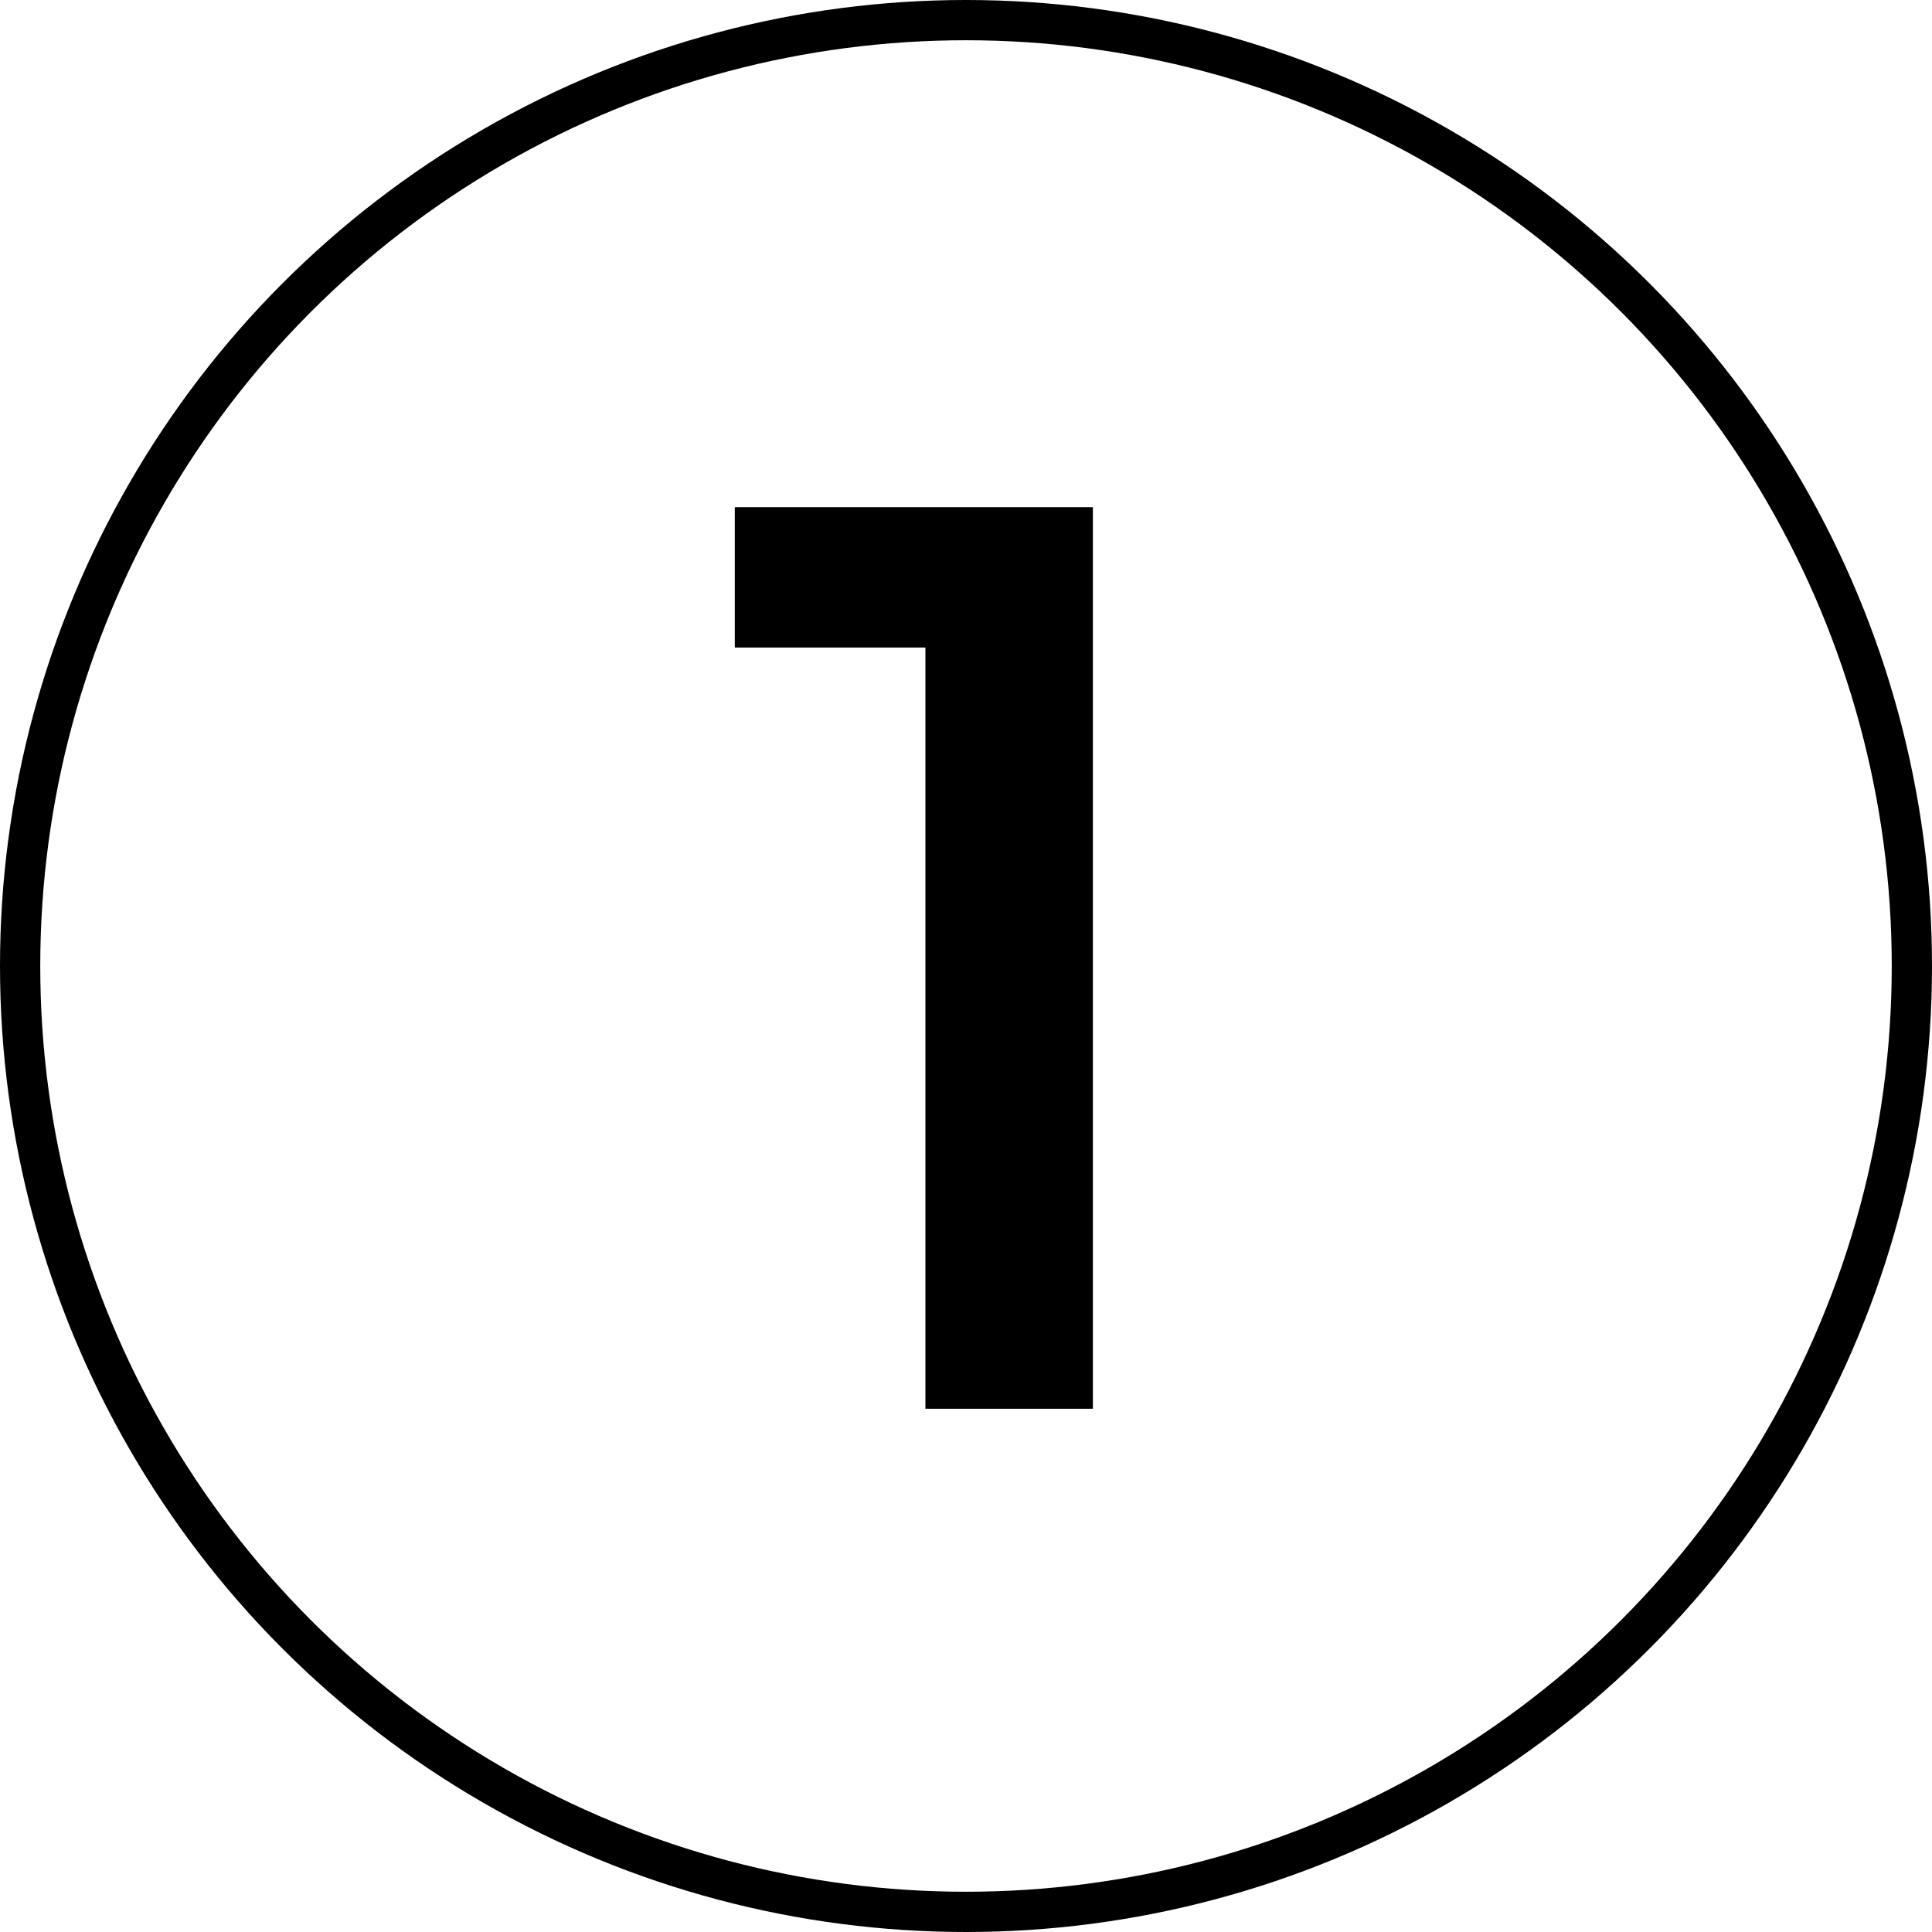
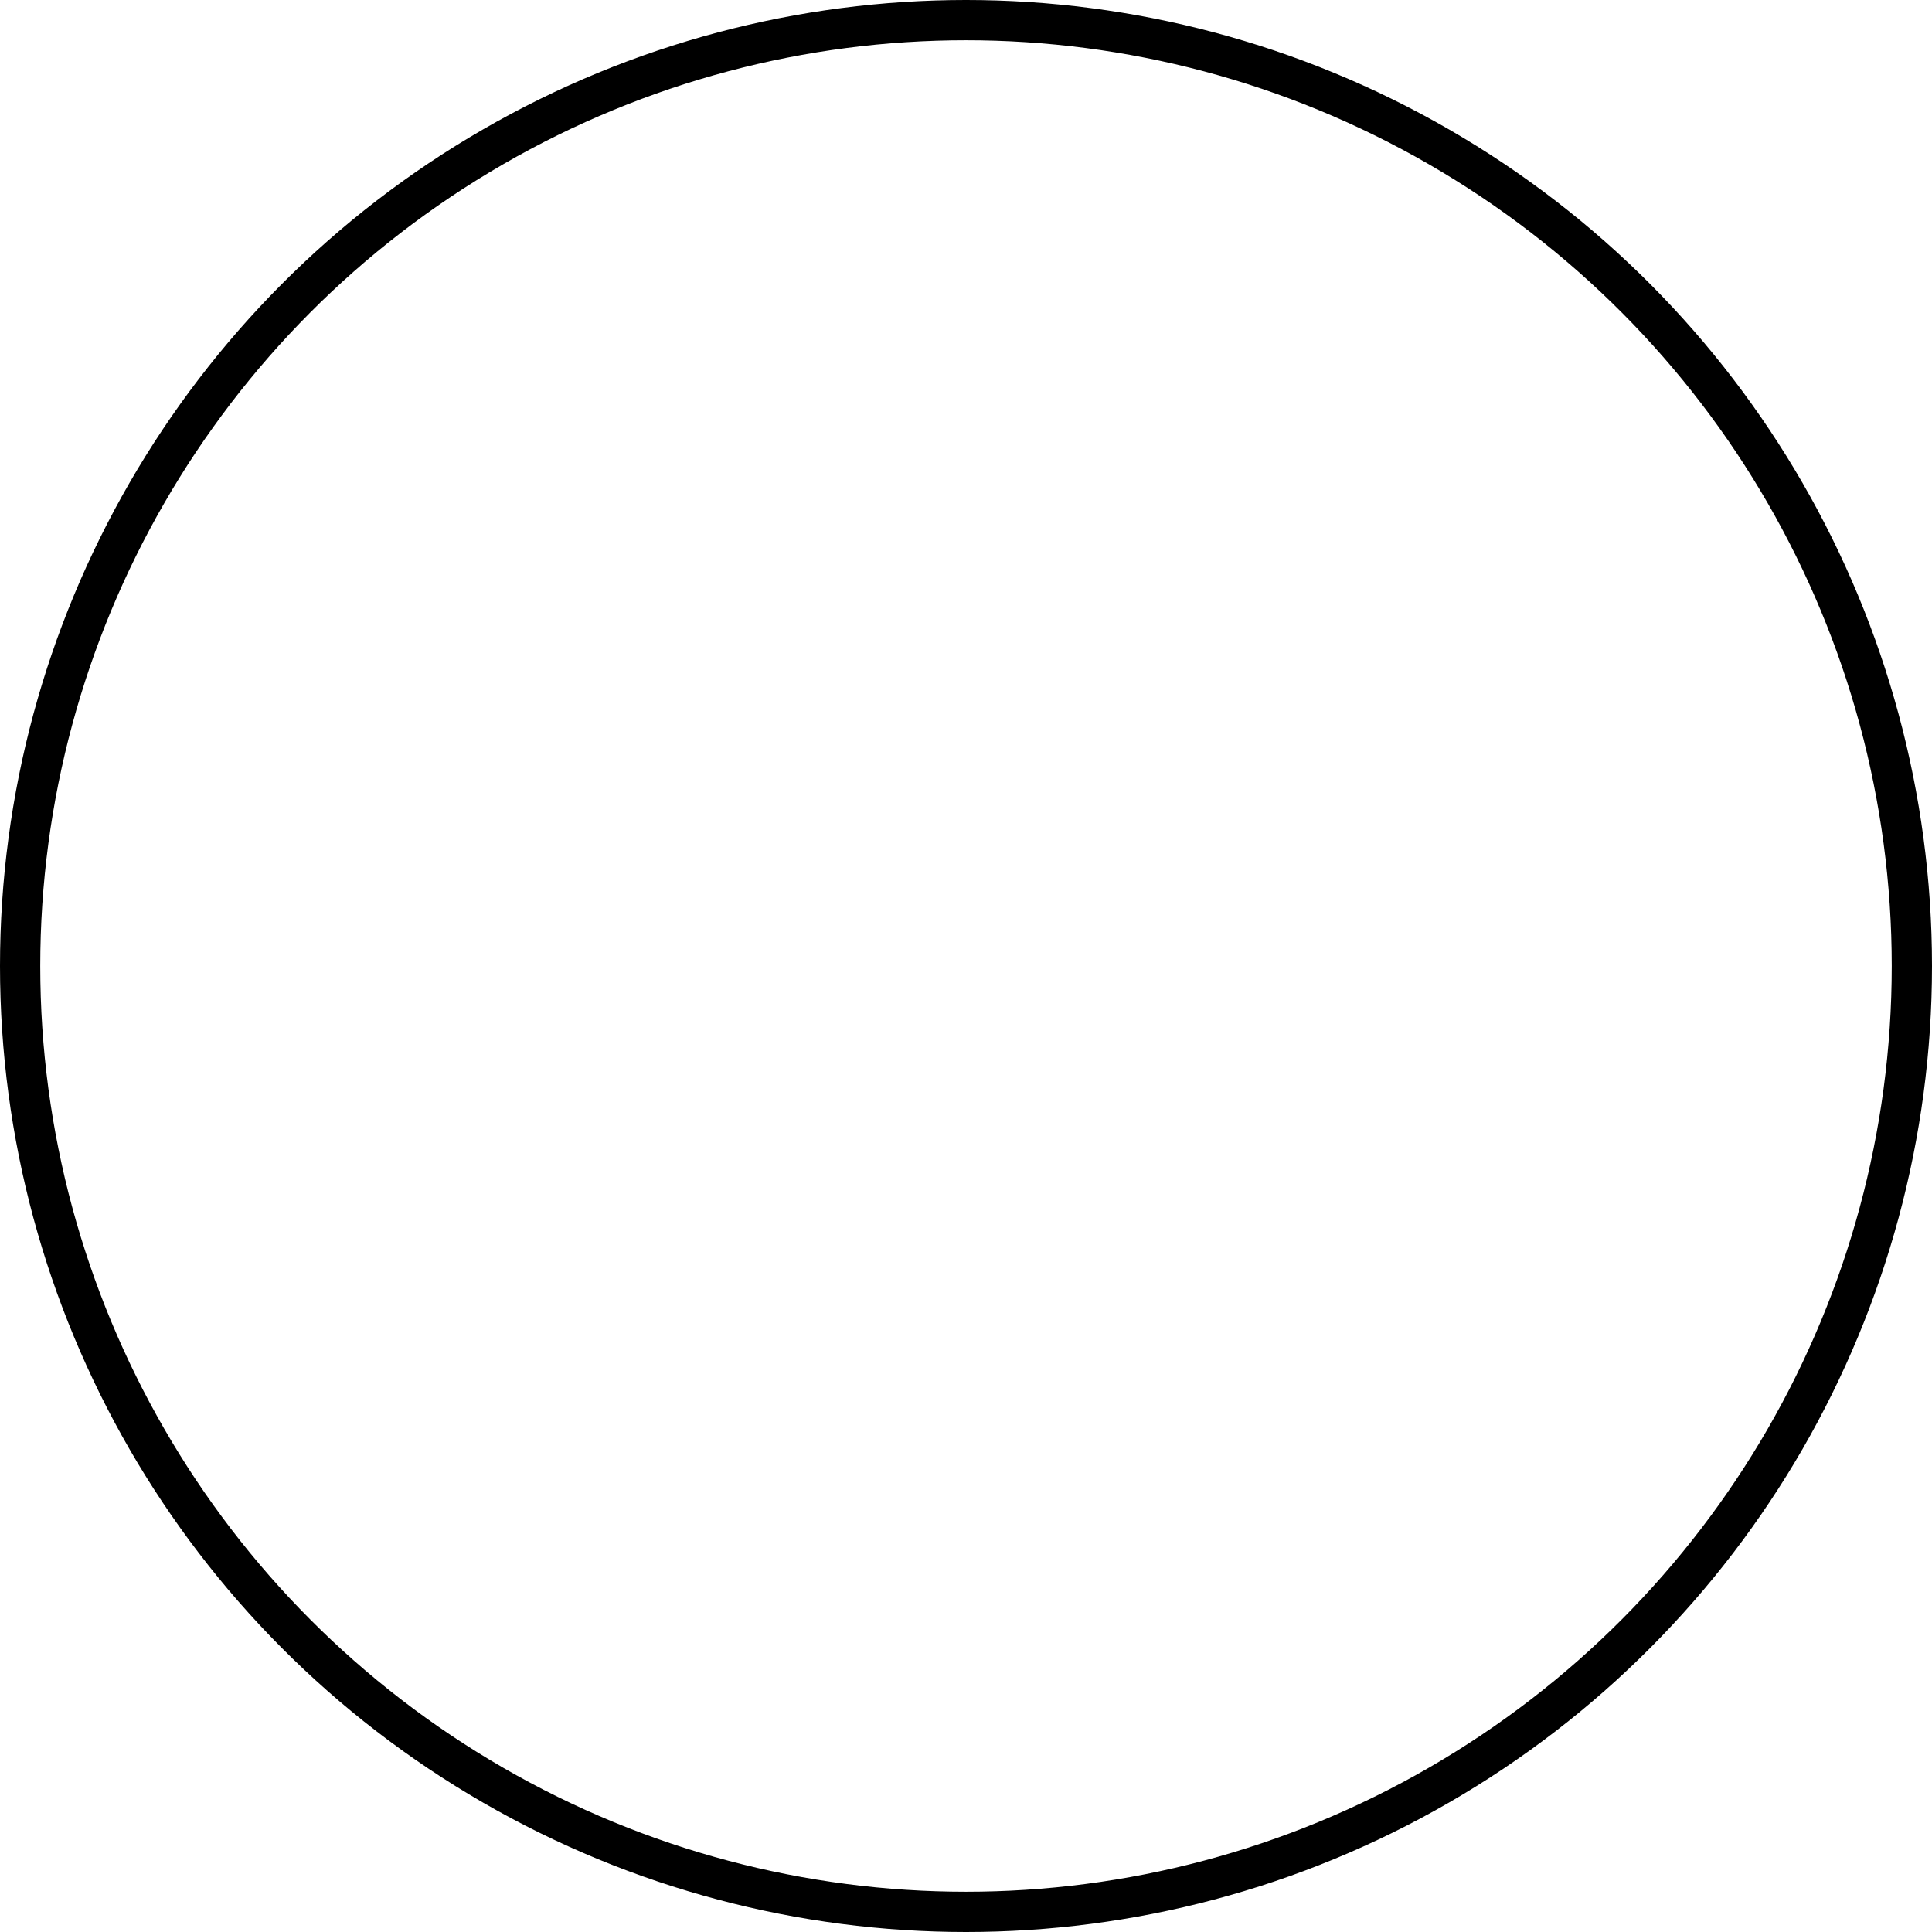
<svg xmlns="http://www.w3.org/2000/svg" width="48" height="48" viewBox="0 0 48 48" fill="none">
  <circle cx="24" cy="24" r="23.5" stroke="black" />
-   <path d="M27.152 12.6V35H22.992V16.088H18.256V12.6H27.152Z" fill="black" />
</svg>